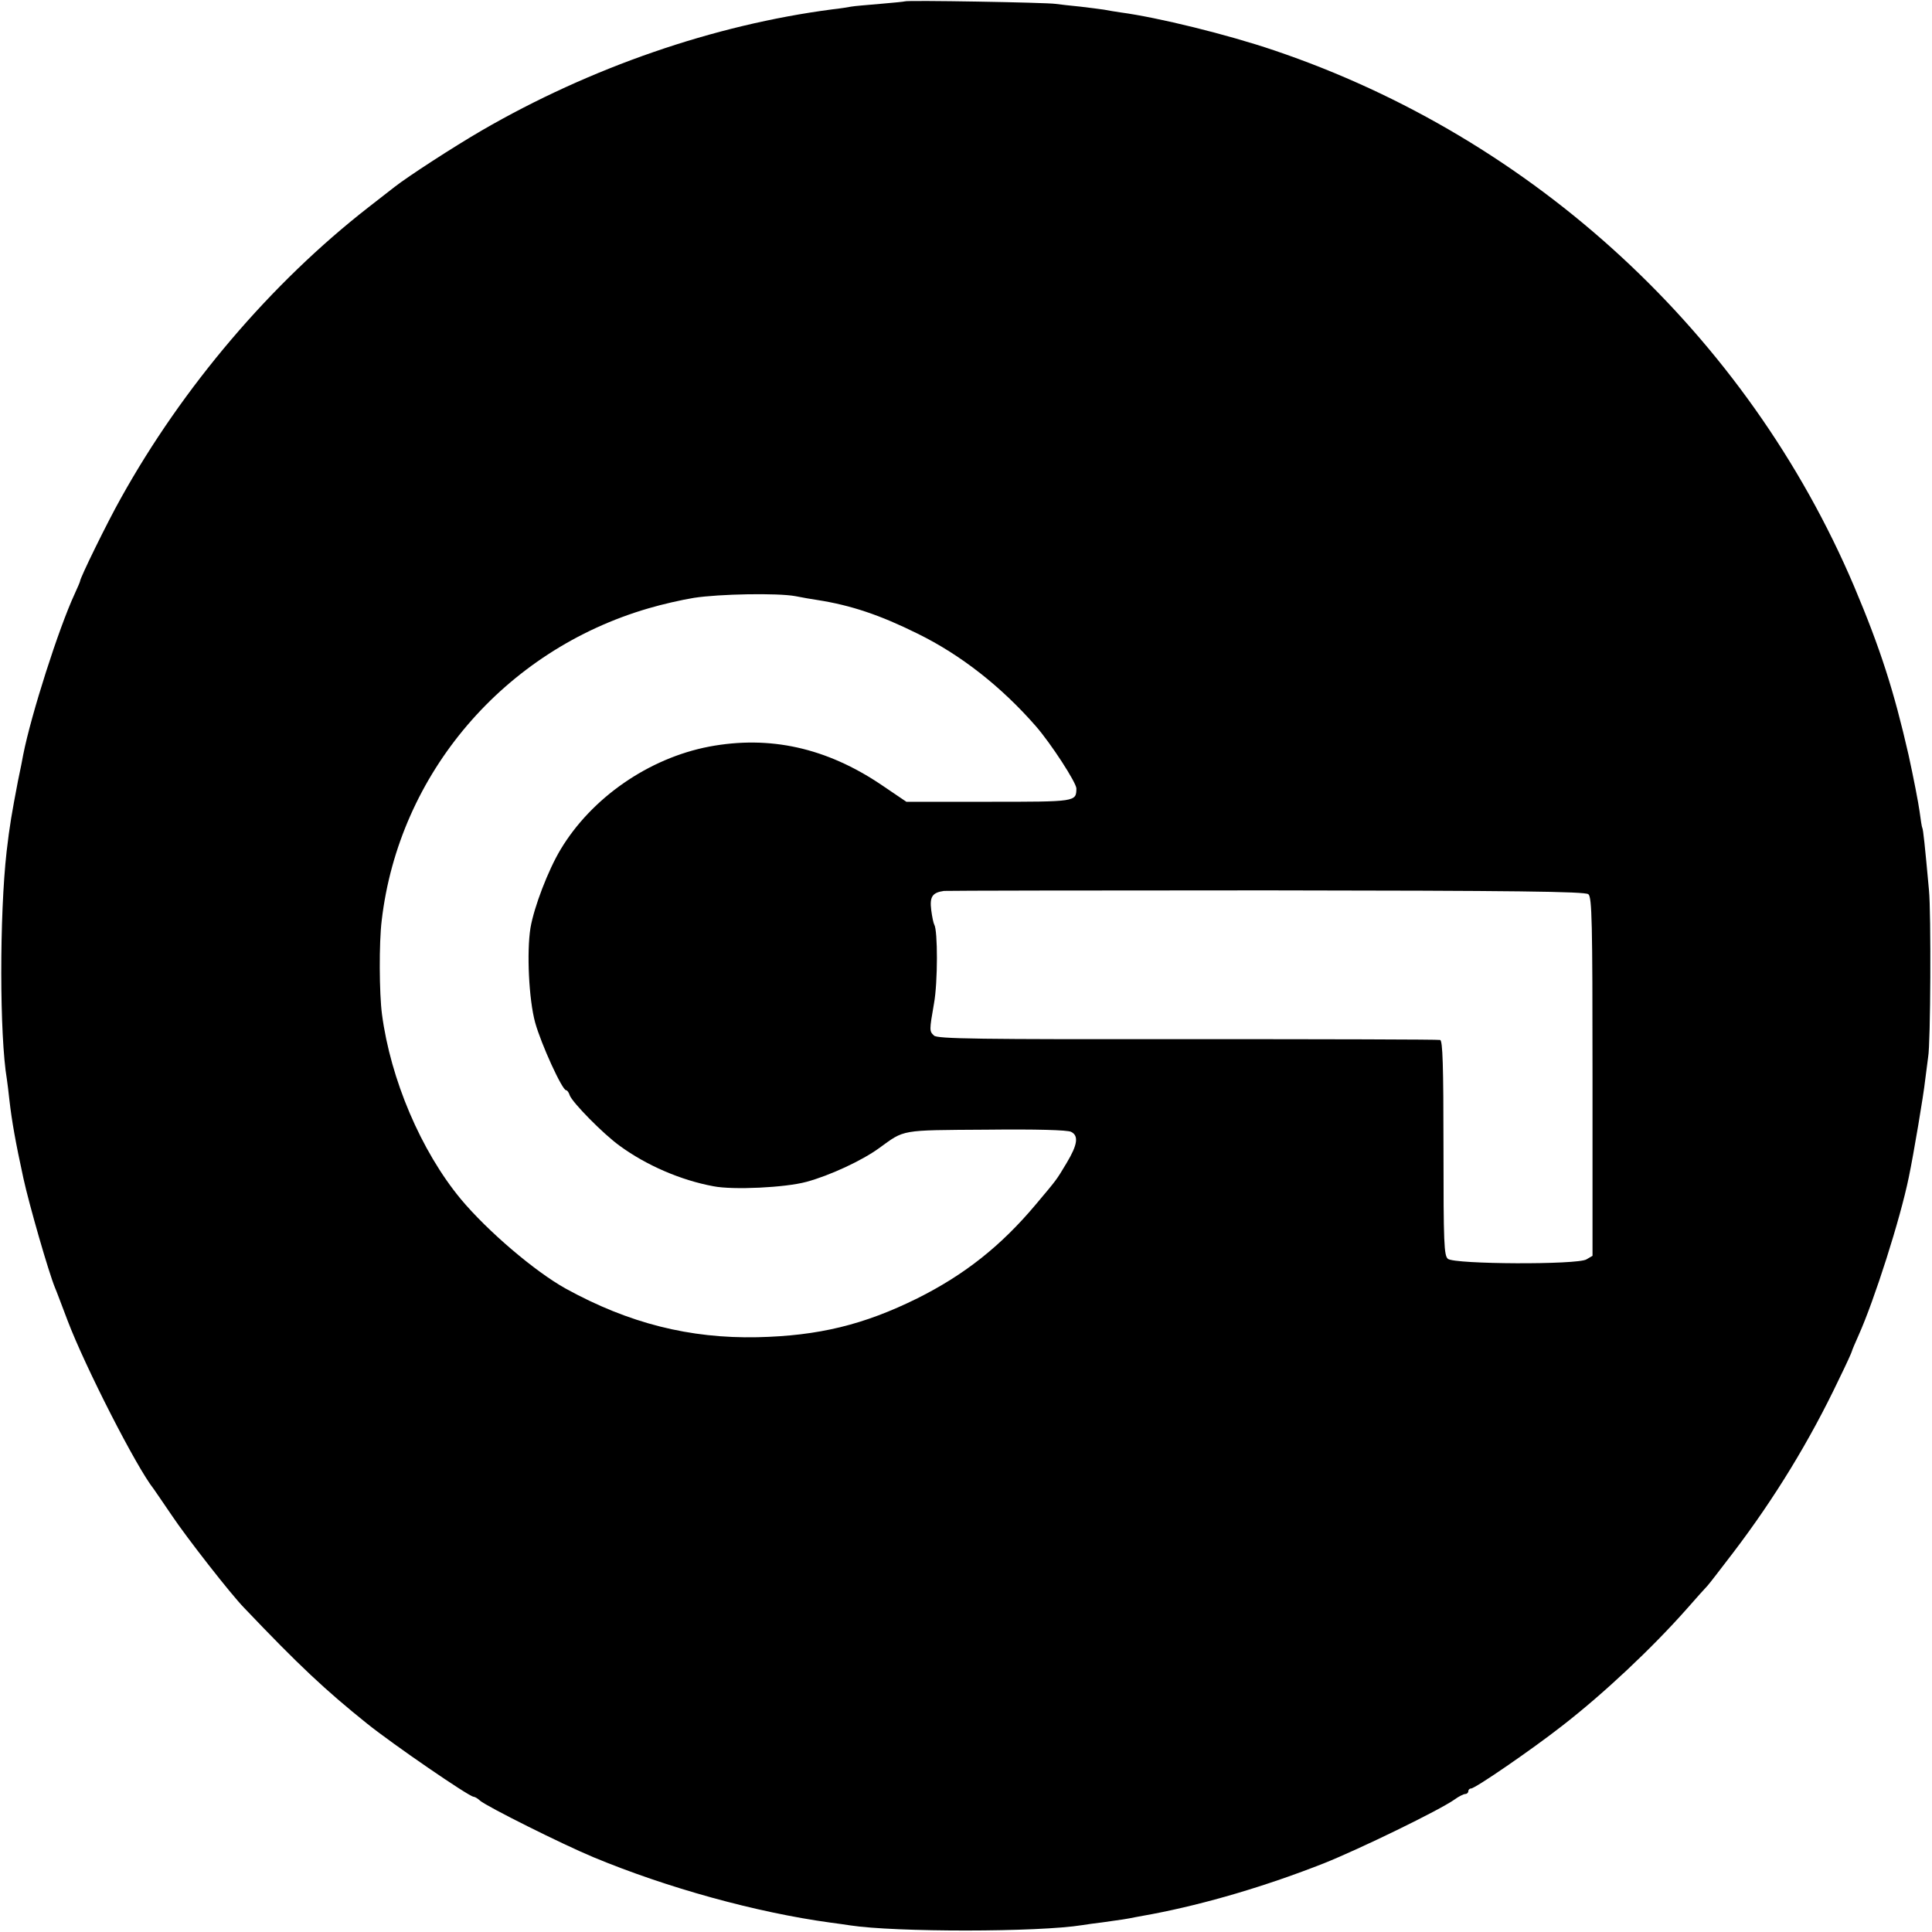
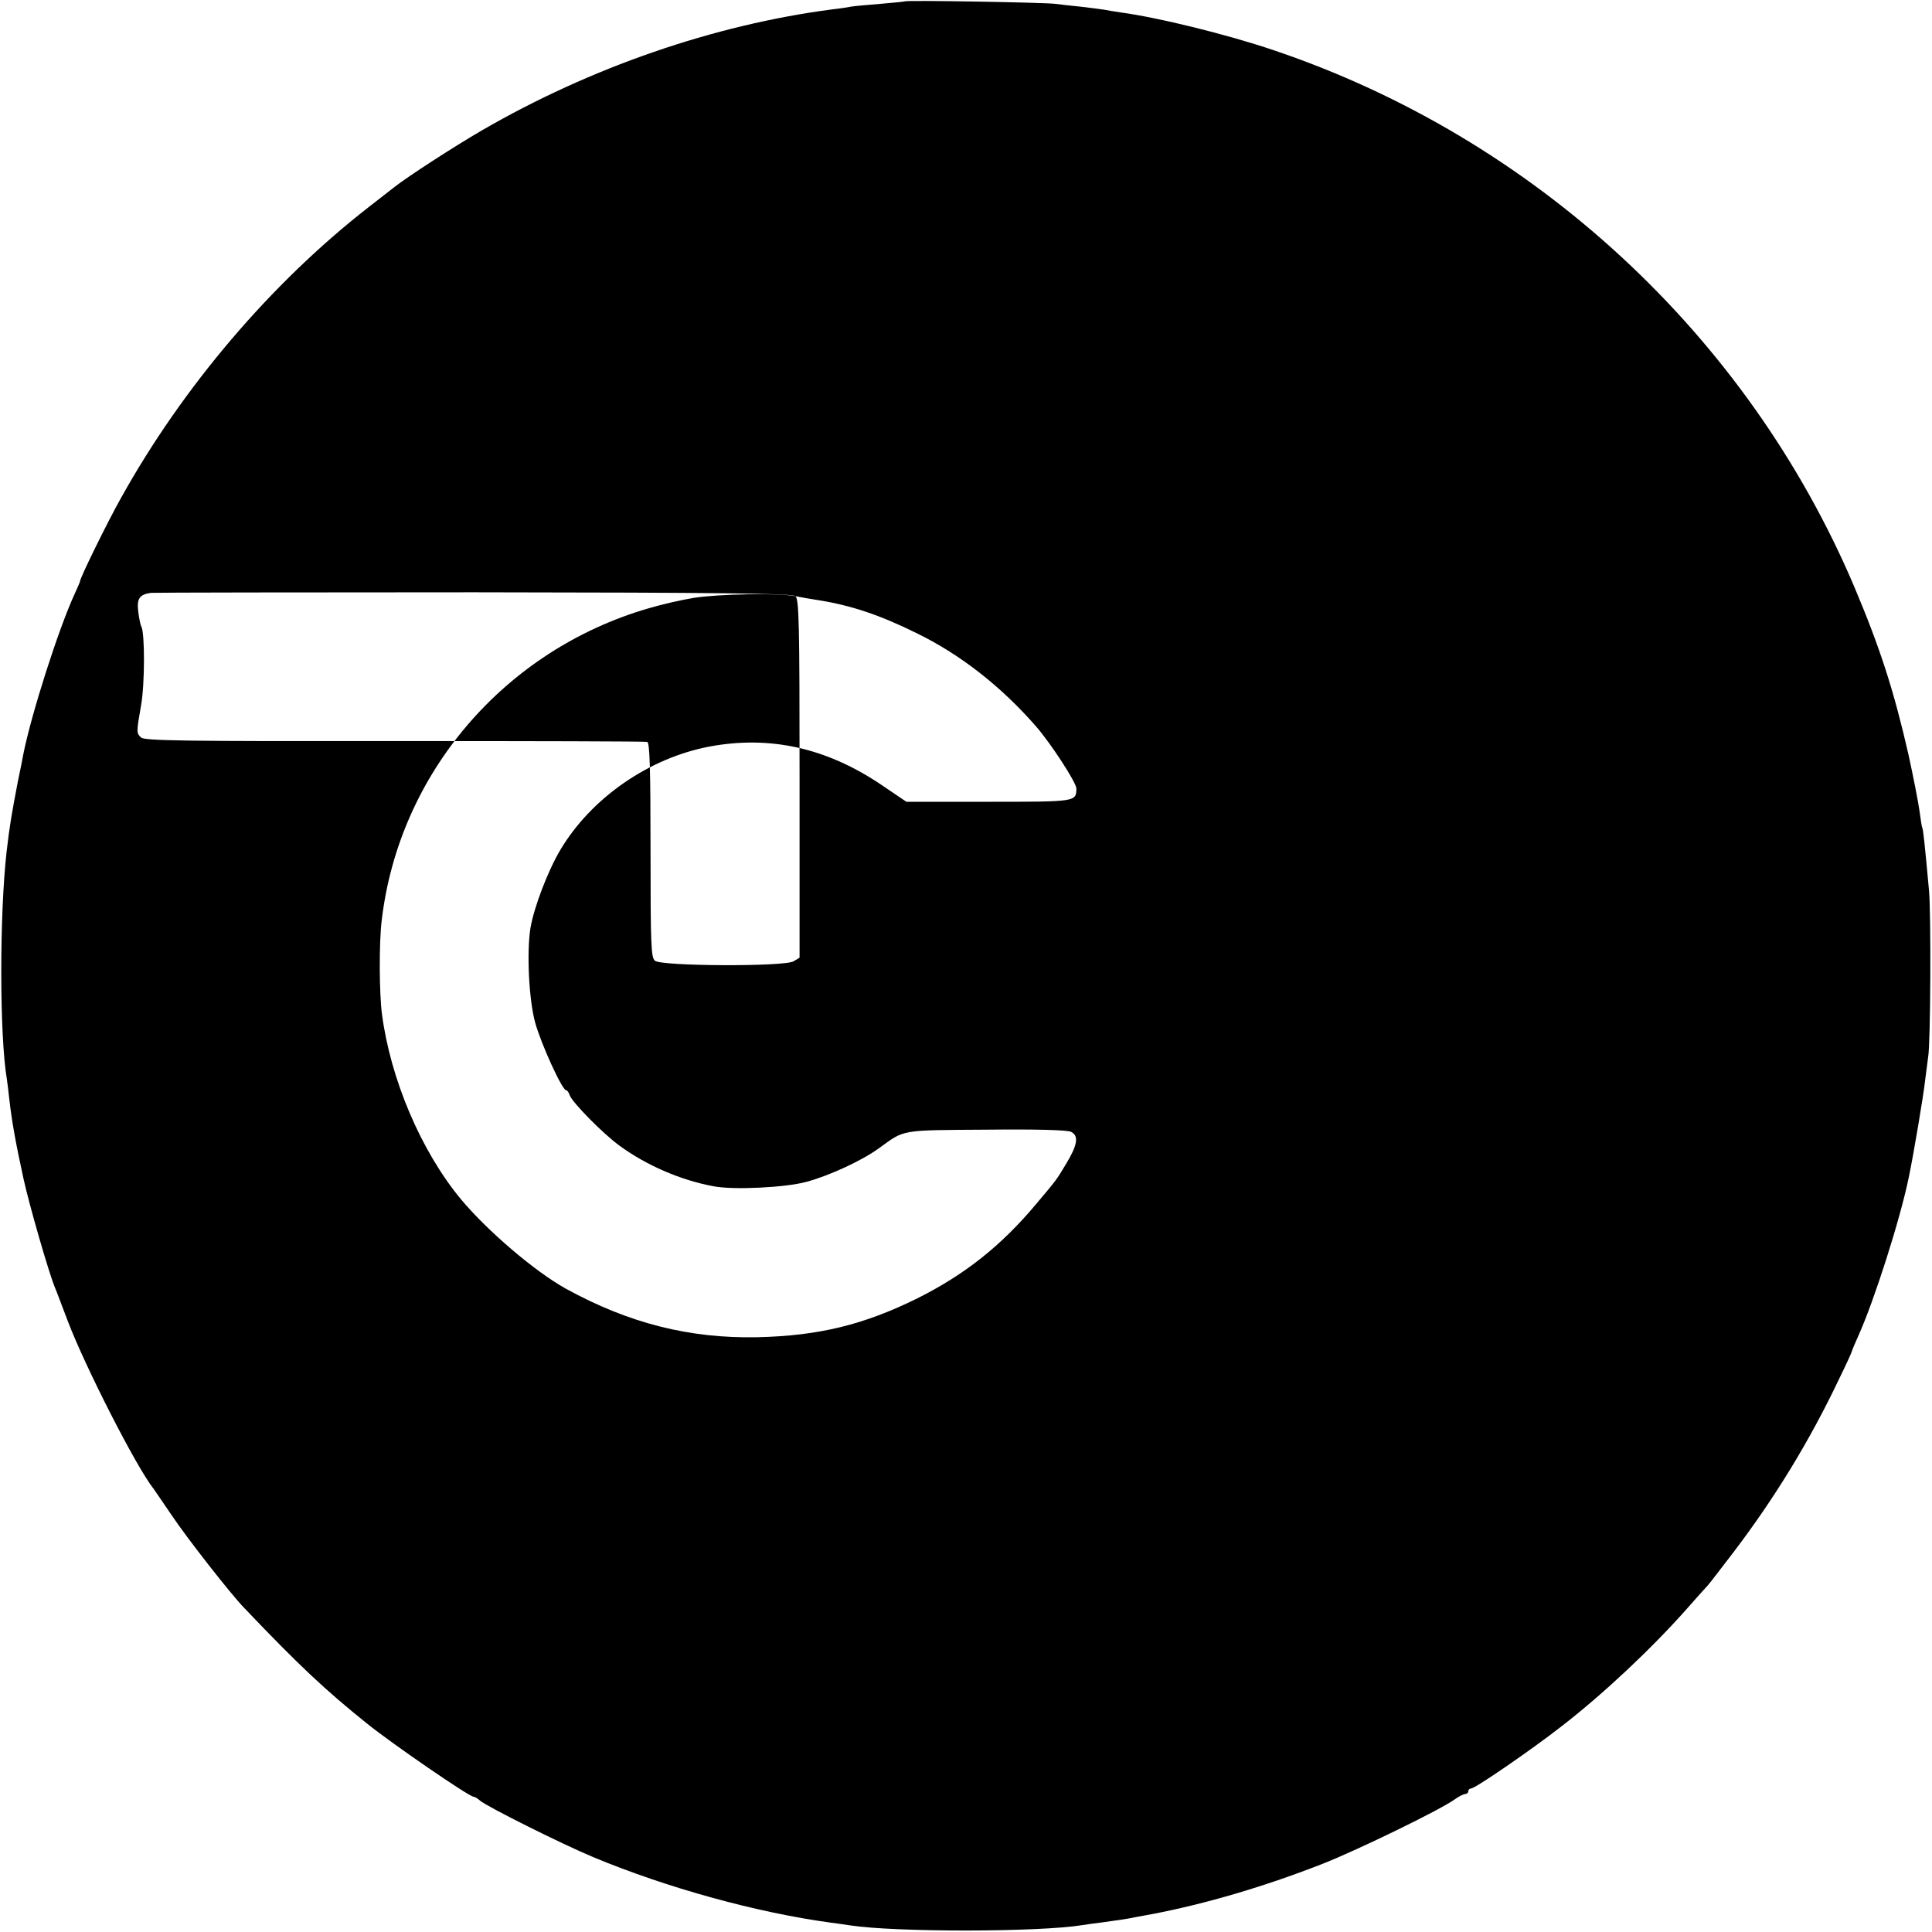
<svg xmlns="http://www.w3.org/2000/svg" height="700pt" preserveAspectRatio="xMidYMid meet" viewBox="0 0 700 700" width="700pt">
-   <path d="m3278 6995c-1-1-42-5-89-9s-95-8-105-10-41-7-69-10c-428-56-875-210-1270-439-103-60-265-165-315-204-8-6-51-40-95-74-353-275-673-651-897-1054-49-87-148-289-148-301 0-2-9-23-20-47-57-123-157-435-186-582-2-11-10-54-19-95-22-115-30-160-41-255-26-230-26-667 1-826 2-13 6-46 9-74 9-78 22-152 51-285 21-96 91-339 114-395 5-11 25-65 46-120 63-166 249-531 312-610 4-6 34-49 65-95 52-78 214-286 263-336 198-208 293-297 445-419 92-74 370-265 386-265 4 0 15-6 23-14 26-22 298-158 411-205 267-111 589-200 859-237 25-3 57-8 71-10 163-25 682-25 842 1 13 2 46 7 73 10 72 10 86 12 120 19 17 3 44 8 60 11 194 37 411 101 622 184 130 52 418 192 473 231 15 11 33 20 39 20s11 5 11 10c0 6 5 10 10 10 15 0 220 141 330 227 152 118 324 280 450 422 36 41 70 79 76 85s48 61 94 121c150 197 277 405 383 628 26 53 47 99 47 102 0 2 11 28 24 57 57 127 151 421 182 573 17 81 54 301 59 350 4 33 9 71 11 85 9 47 11 525 3 605-15 165-21 220-24 225-2 3-6 30-10 60s-22 123-40 205c-53 232-102 385-197 610-387 911-1160 1625-2103 1943-168 57-420 119-555 137-19 3-46 7-60 10-13 2-52 7-86 11-33 3-74 8-90 10-32 5-540 14-546 9zm-396-2155c24-5 60-11 80-14 121-19 226-54 363-122 157-77 304-193 428-335 55-63 147-205 147-226-1-48 0-48-318-48h-298l-90 61c-200 135-405 180-624 139-220-42-427-186-539-373-45-75-96-208-109-284-14-87-6-259 17-343 22-79 98-245 112-245 4 0 10-8 13-18 9-26 122-141 182-184 96-70 220-124 339-146 71-14 260-5 337 16 85 23 201 77 263 122 94 68 73 65 389 67 179 2 295-1 307-8 28-14 23-47-16-112s-34-58-113-152c-126-150-258-254-428-339-194-96-358-136-580-141-245-5-465 50-694 176-112 62-284 209-380 324-145 175-255 435-286 670-10 75-11 260-1 340 62 532 444 979 967 1131 47 14 121 31 165 38 91 14 302 18 367 6zm2873-1080c13-11 15-98 15-661v-649l-22-13c-33-20-478-18-502 2-14 12-16 54-16 401 0 302-3 389-12 392-7 2-420 3-917 3-754-1-906 1-917 13-17 16-17 18 0 116 14 76 14 265 1 286-3 5-8 29-11 53-6 48 4 63 46 69 14 1 541 2 1173 2 896-1 1150-4 1162-14z" transform="matrix(.1 0 0 -.1 0 700)" />
+   <path d="m3278 6995c-1-1-42-5-89-9s-95-8-105-10-41-7-69-10c-428-56-875-210-1270-439-103-60-265-165-315-204-8-6-51-40-95-74-353-275-673-651-897-1054-49-87-148-289-148-301 0-2-9-23-20-47-57-123-157-435-186-582-2-11-10-54-19-95-22-115-30-160-41-255-26-230-26-667 1-826 2-13 6-46 9-74 9-78 22-152 51-285 21-96 91-339 114-395 5-11 25-65 46-120 63-166 249-531 312-610 4-6 34-49 65-95 52-78 214-286 263-336 198-208 293-297 445-419 92-74 370-265 386-265 4 0 15-6 23-14 26-22 298-158 411-205 267-111 589-200 859-237 25-3 57-8 71-10 163-25 682-25 842 1 13 2 46 7 73 10 72 10 86 12 120 19 17 3 44 8 60 11 194 37 411 101 622 184 130 52 418 192 473 231 15 11 33 20 39 20s11 5 11 10c0 6 5 10 10 10 15 0 220 141 330 227 152 118 324 280 450 422 36 41 70 79 76 85s48 61 94 121c150 197 277 405 383 628 26 53 47 99 47 102 0 2 11 28 24 57 57 127 151 421 182 573 17 81 54 301 59 350 4 33 9 71 11 85 9 47 11 525 3 605-15 165-21 220-24 225-2 3-6 30-10 60s-22 123-40 205c-53 232-102 385-197 610-387 911-1160 1625-2103 1943-168 57-420 119-555 137-19 3-46 7-60 10-13 2-52 7-86 11-33 3-74 8-90 10-32 5-540 14-546 9zm-396-2155c24-5 60-11 80-14 121-19 226-54 363-122 157-77 304-193 428-335 55-63 147-205 147-226-1-48 0-48-318-48h-298l-90 61c-200 135-405 180-624 139-220-42-427-186-539-373-45-75-96-208-109-284-14-87-6-259 17-343 22-79 98-245 112-245 4 0 10-8 13-18 9-26 122-141 182-184 96-70 220-124 339-146 71-14 260-5 337 16 85 23 201 77 263 122 94 68 73 65 389 67 179 2 295-1 307-8 28-14 23-47-16-112s-34-58-113-152c-126-150-258-254-428-339-194-96-358-136-580-141-245-5-465 50-694 176-112 62-284 209-380 324-145 175-255 435-286 670-10 75-11 260-1 340 62 532 444 979 967 1131 47 14 121 31 165 38 91 14 302 18 367 6zc13-11 15-98 15-661v-649l-22-13c-33-20-478-18-502 2-14 12-16 54-16 401 0 302-3 389-12 392-7 2-420 3-917 3-754-1-906 1-917 13-17 16-17 18 0 116 14 76 14 265 1 286-3 5-8 29-11 53-6 48 4 63 46 69 14 1 541 2 1173 2 896-1 1150-4 1162-14z" transform="matrix(.1 0 0 -.1 0 700)" />
</svg>